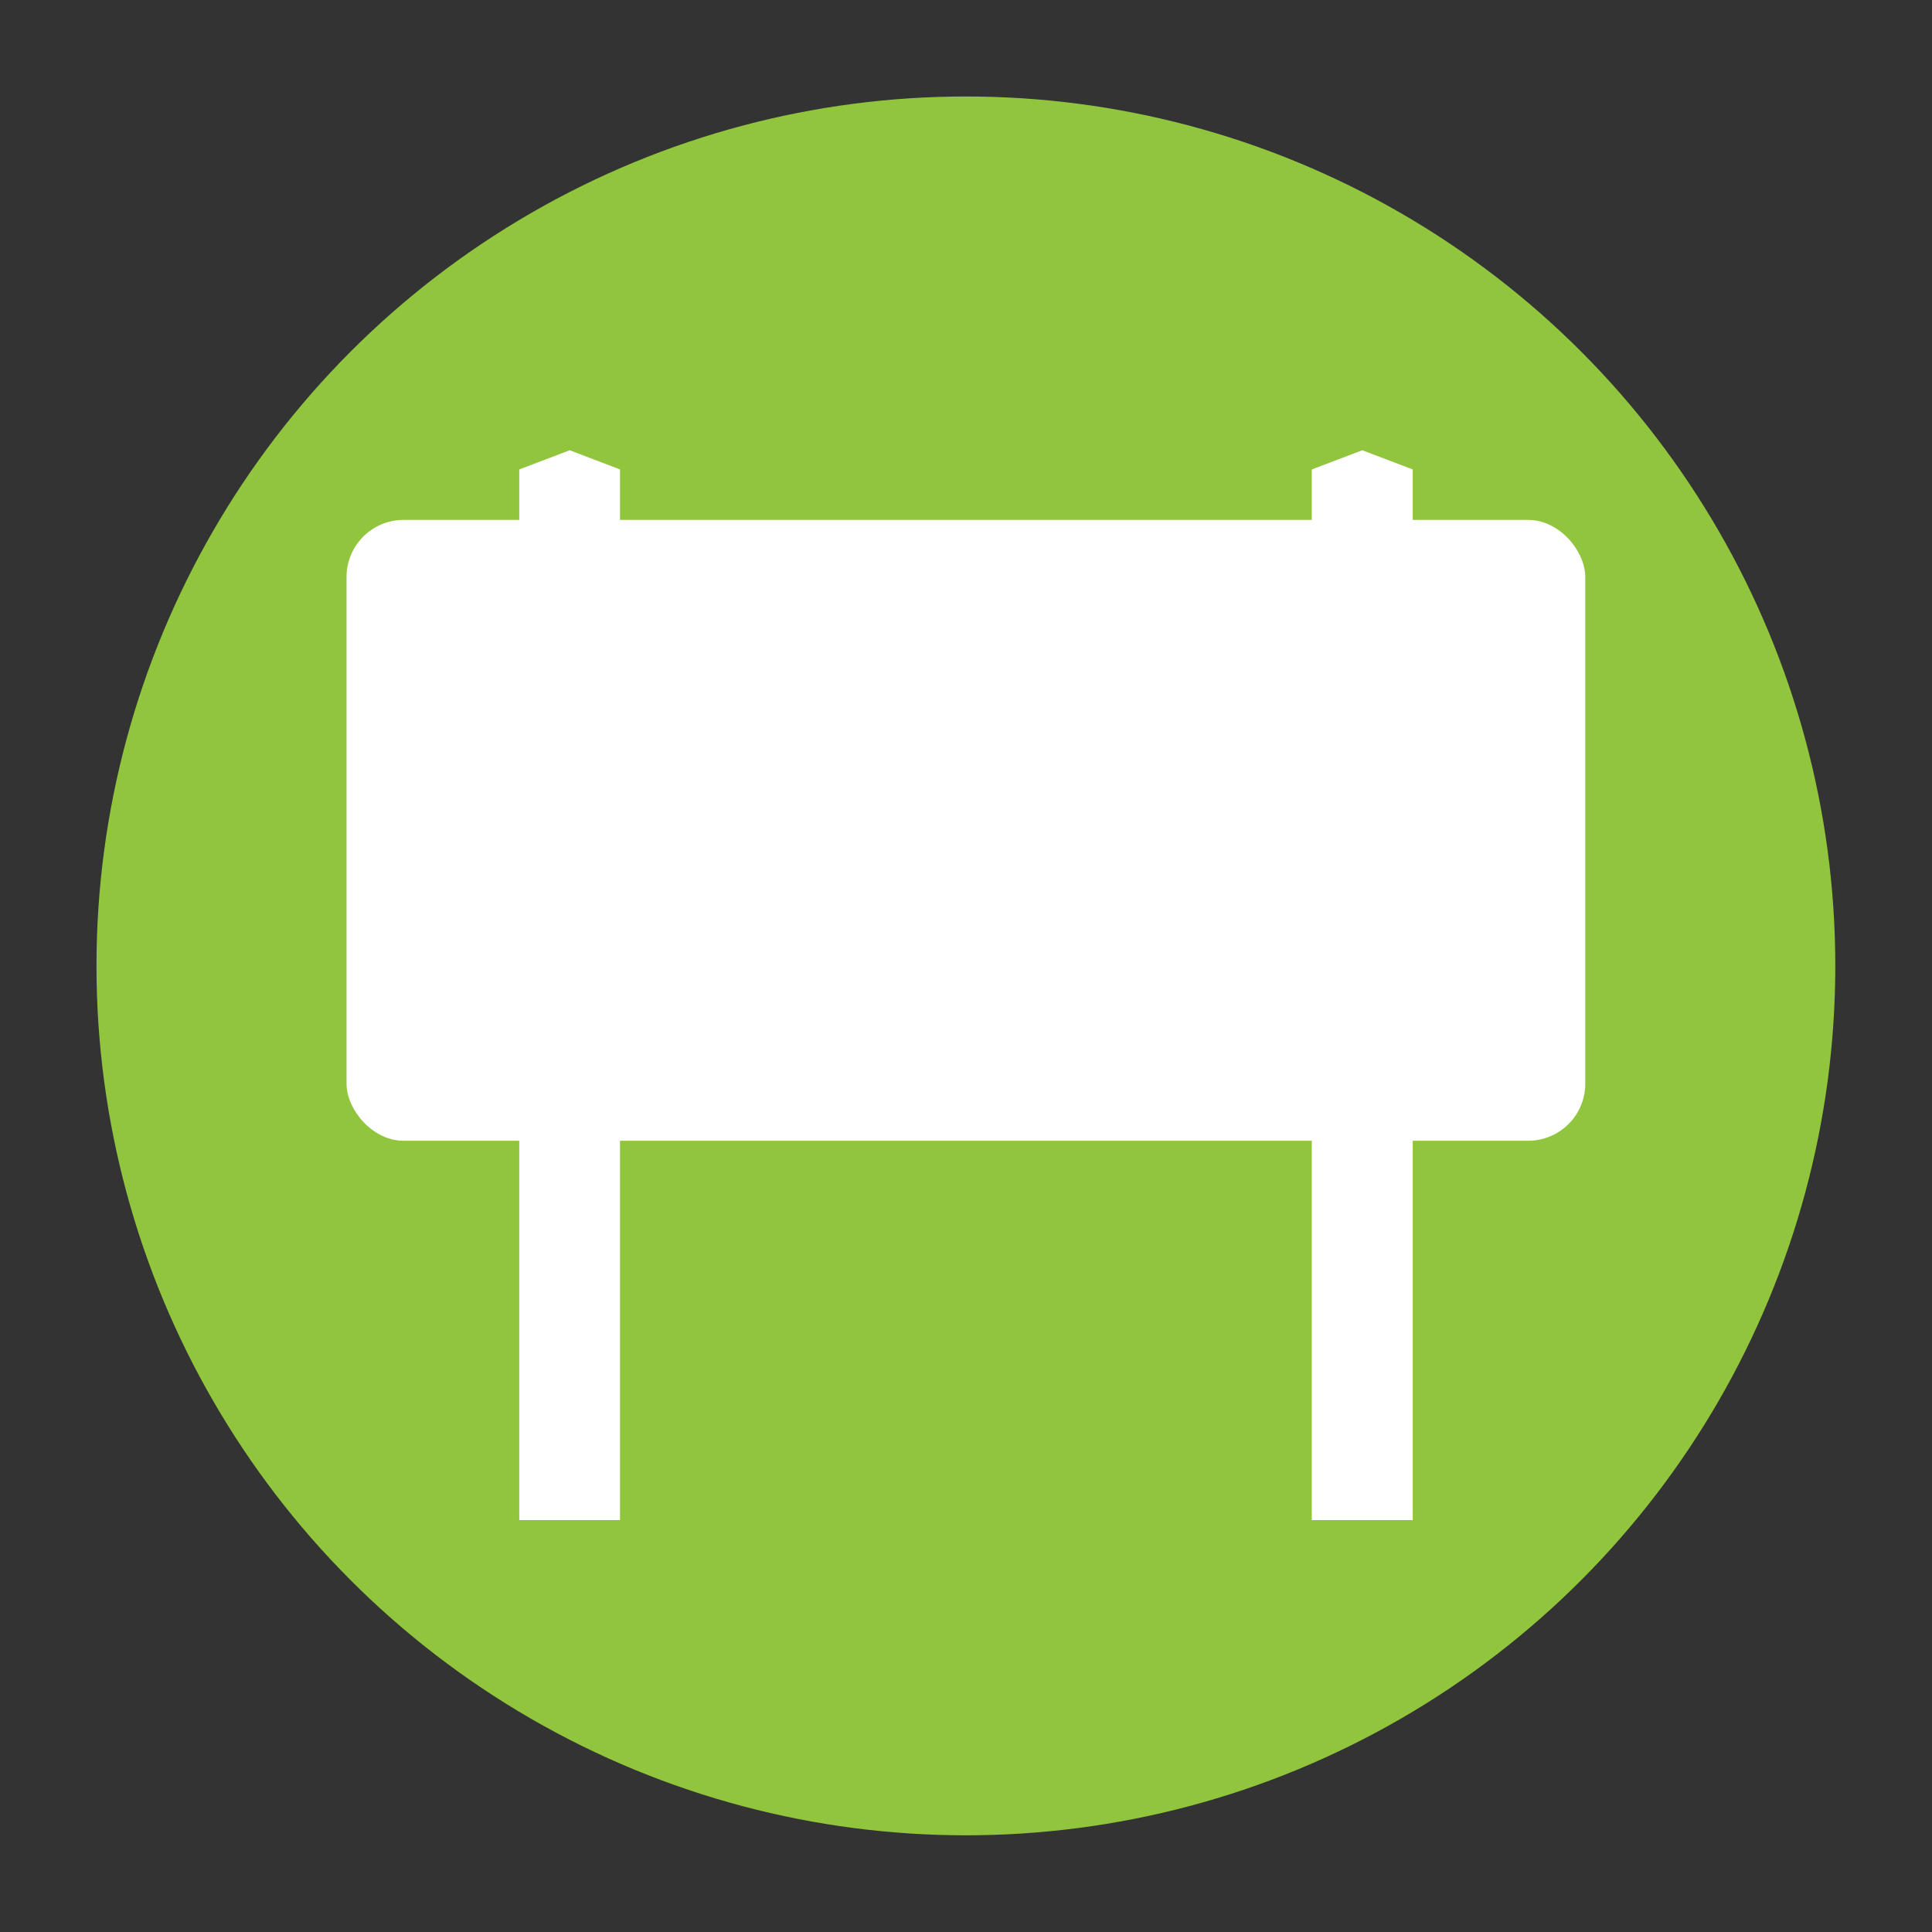
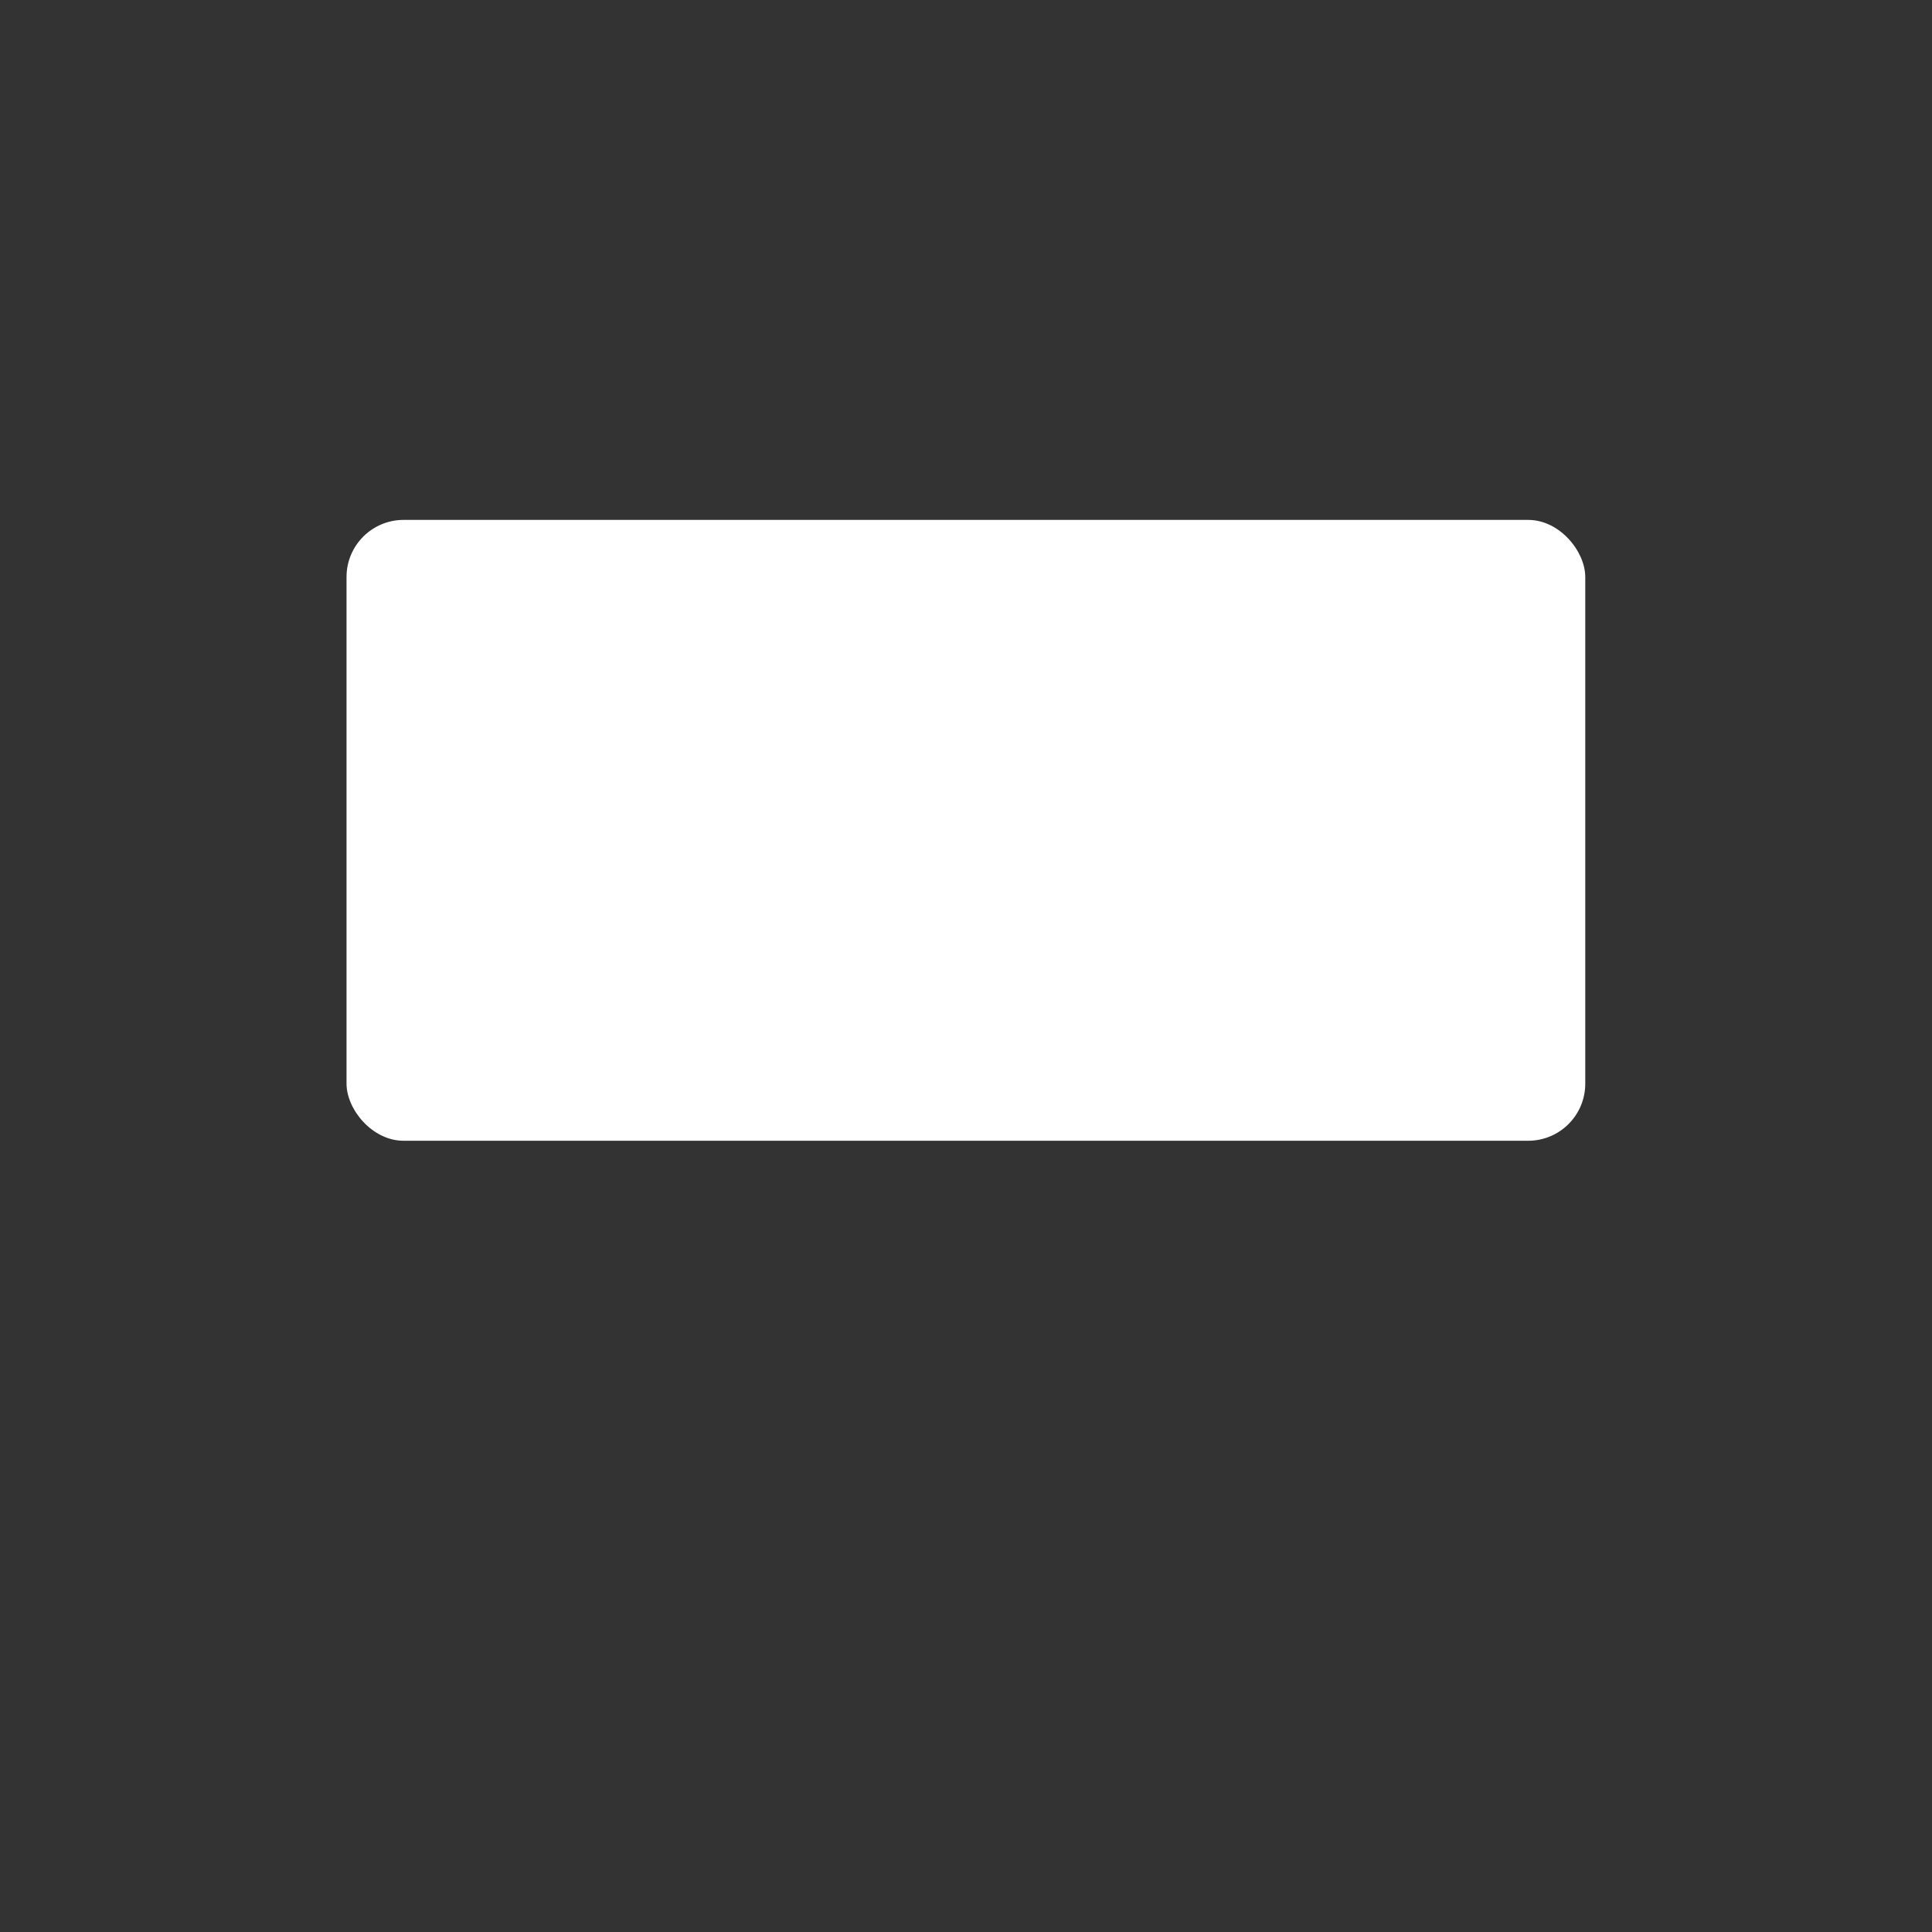
<svg xmlns="http://www.w3.org/2000/svg" id="Layer_1" data-name="Layer 1" viewBox="0 0 90.71 90.71">
  <rect x="0" y="0" width="90.71" height="90.71" fill="#333333" stroke="none" />
  <defs>
    <style> .cls-1 { fill: #fff; } .cls-1, .cls-2 { stroke-width: 0px; } .cls-2 { fill: #90c53d; } </style>
  </defs>
-   <circle class="cls-2" cx="45.35" cy="45.35" r="40.82" />
  <rect class="cls-1" x="16.27" y="24.41" width="58.16" height="29.15" rx="2.68" ry="2.68" />
-   <polygon class="cls-1" points="29.11 71.37 24.38 71.37 24.38 22.04 26.75 21.14 29.11 22.04 29.11 71.37" />
-   <polygon class="cls-1" points="66.33 71.37 61.59 71.37 61.59 22.04 63.96 21.14 66.33 22.04 66.33 71.37" />
</svg>